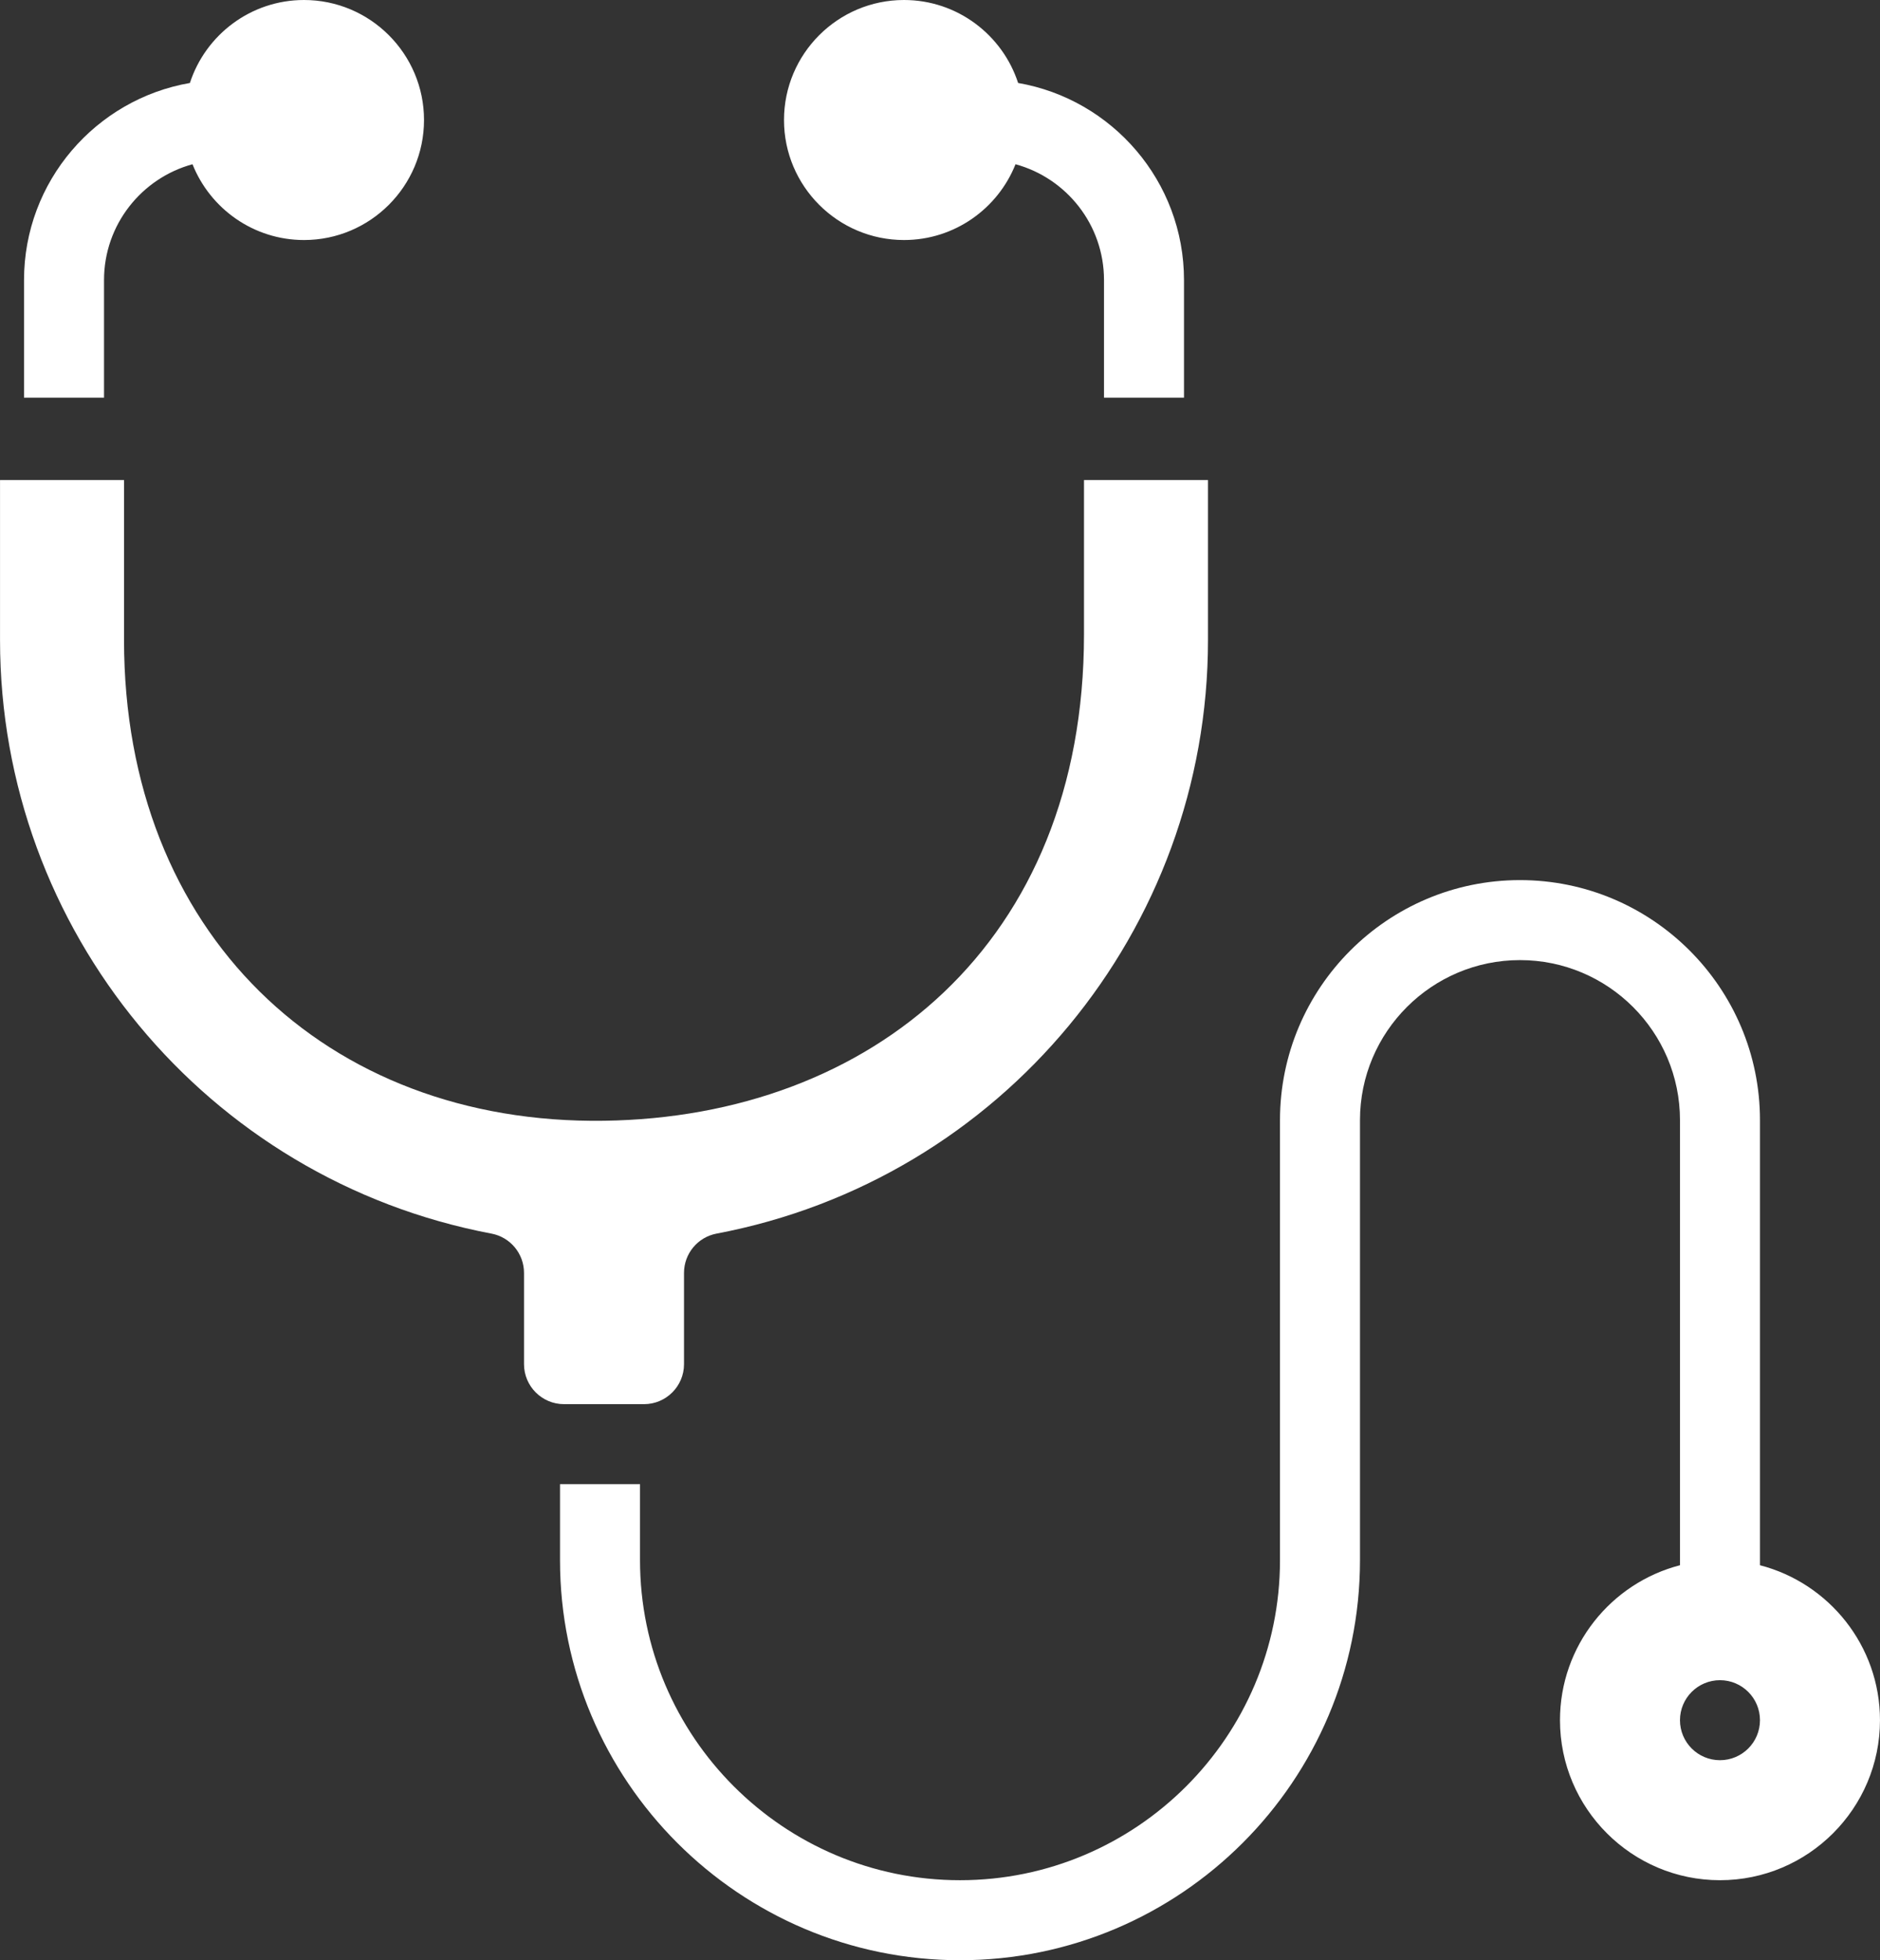
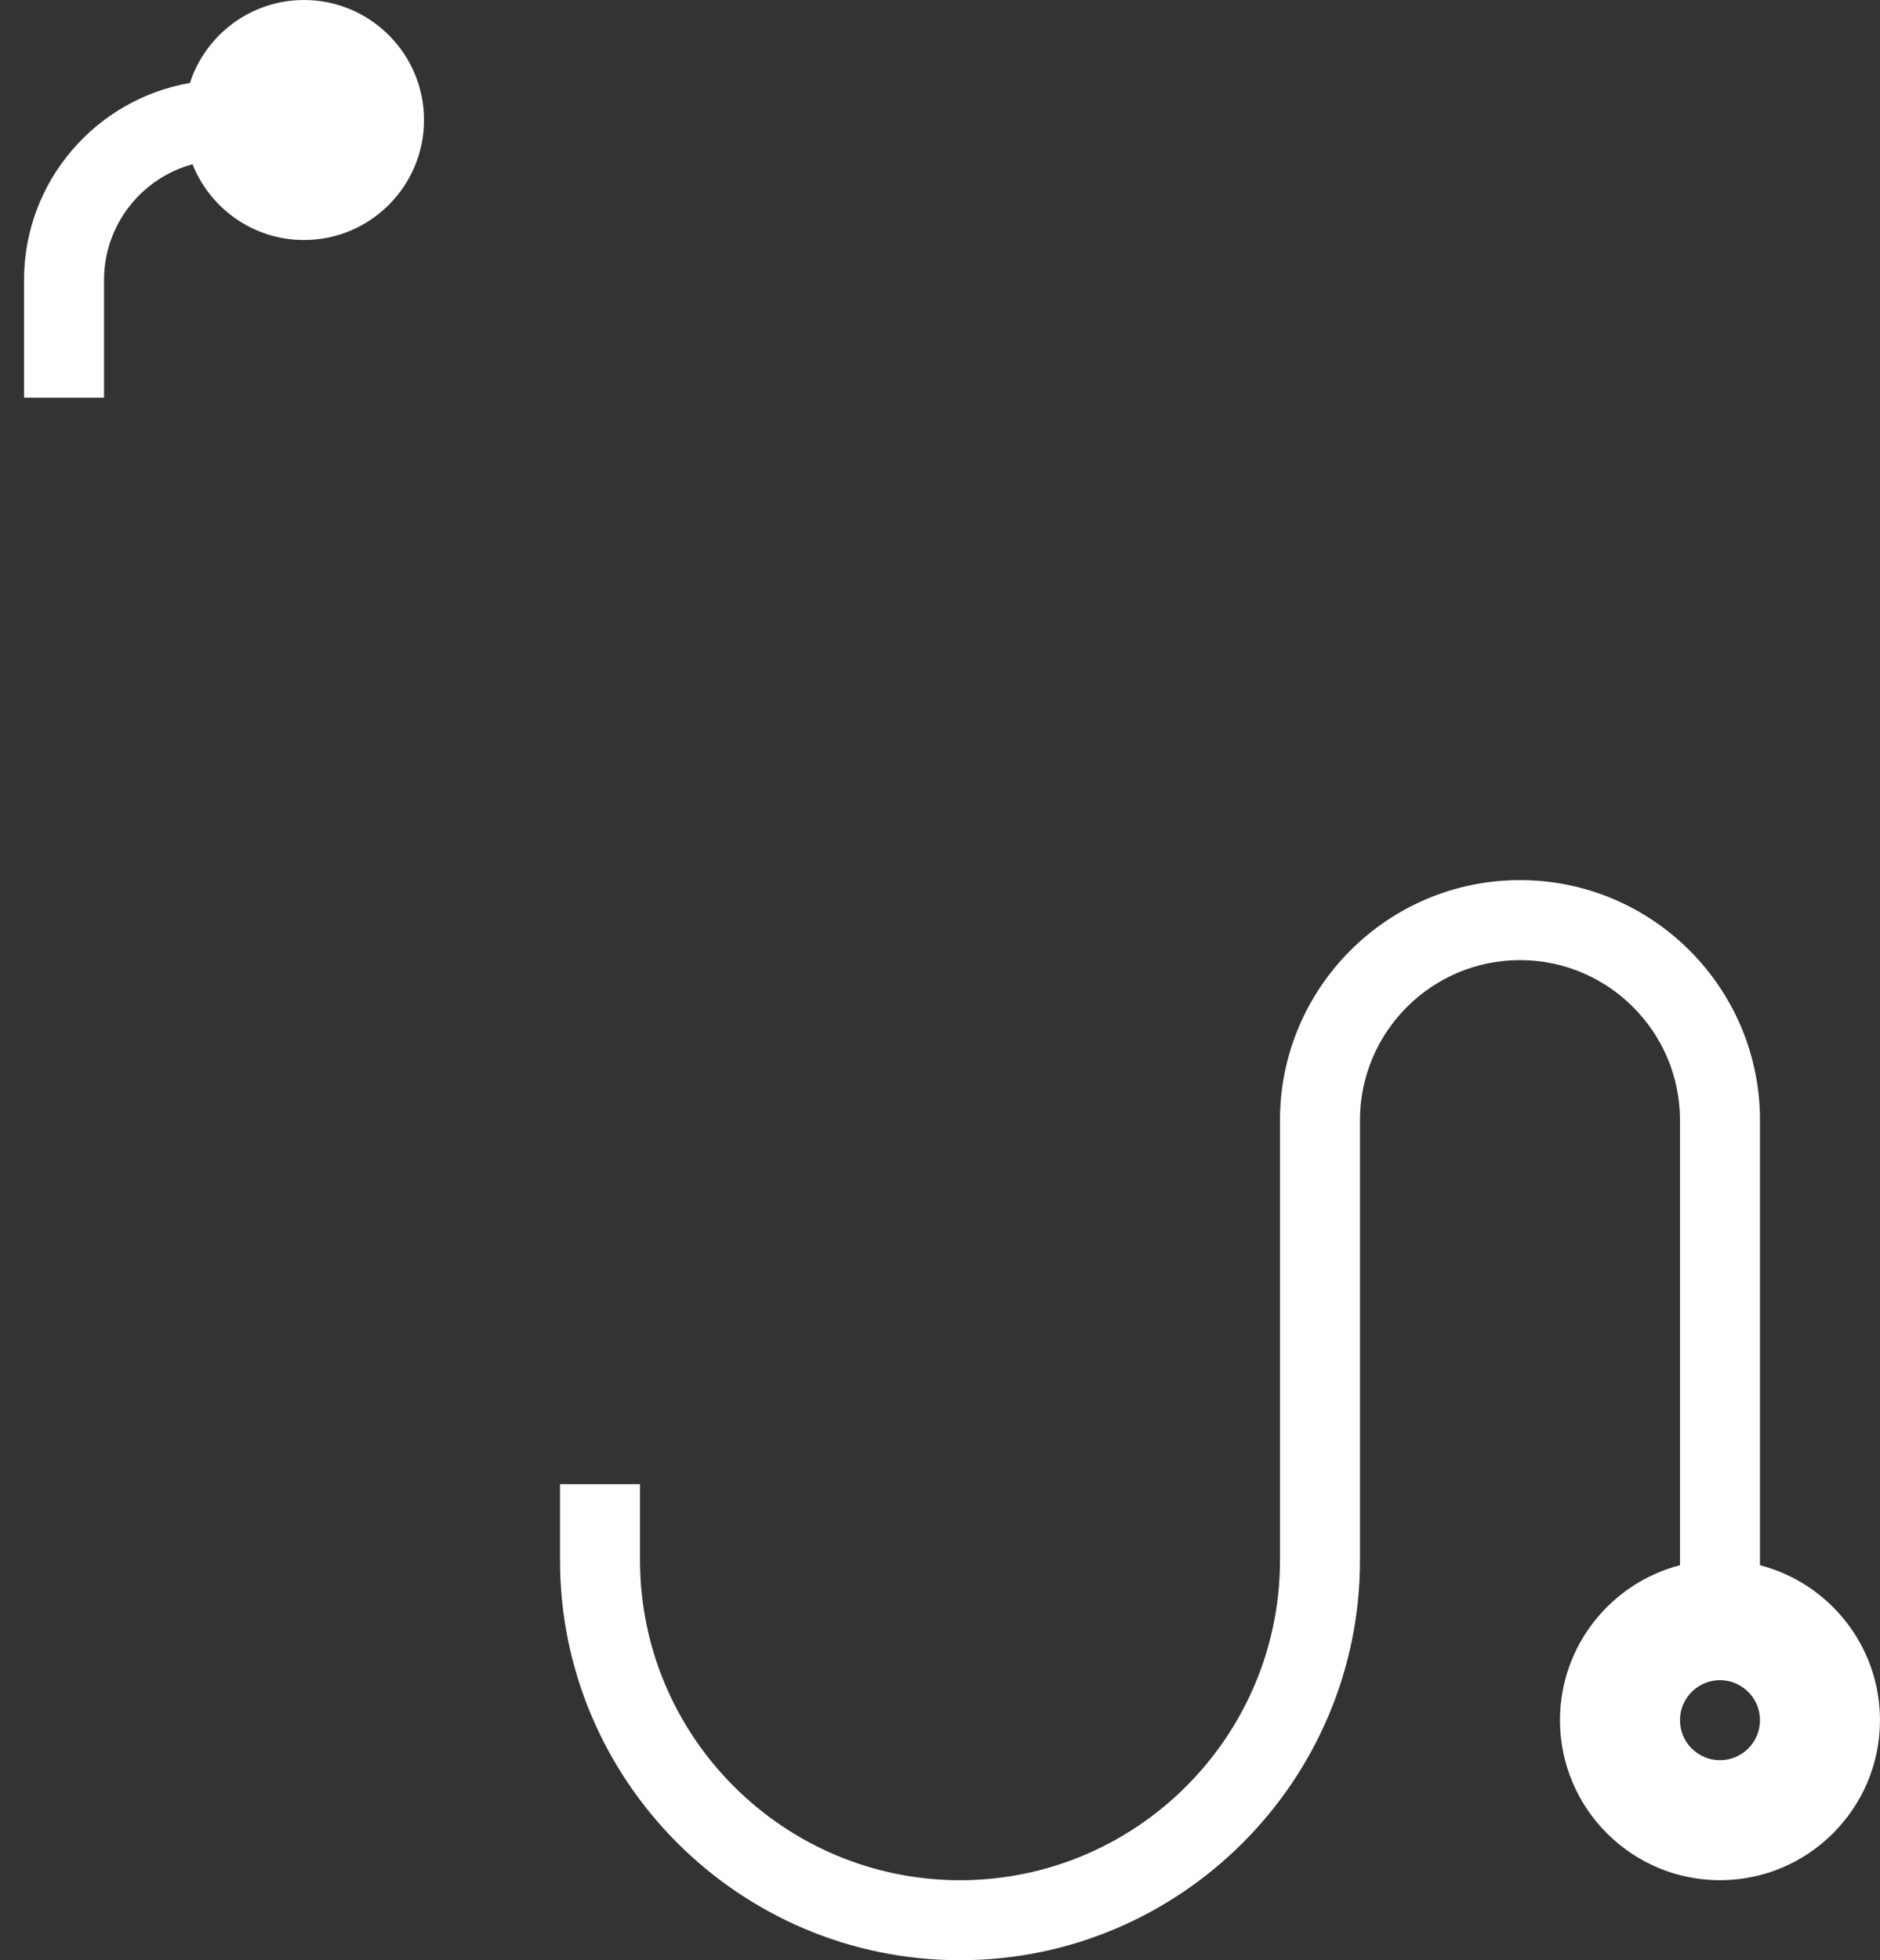
<svg xmlns="http://www.w3.org/2000/svg" fill="#ffffff" height="510" preserveAspectRatio="xMidYMid meet" version="1" viewBox="11.4 1.0 489.2 510.0" width="489.2" zoomAndPan="magnify">
  <rect x="11.4" y="1.0" width="489.2" height="510.0" fill="#333333" stroke="none" />
  <g>
    <g>
      <g id="change1_1">
        <path d="M469.367,408.236V292.429c0-34.434-28.015-62.449-62.449-62.449s-62.449,28.015-62.449,62.449v114.49 c0,45.913-37.353,83.265-83.265,83.265s-83.265-37.353-83.265-83.265v-19.776h-20.816v19.776 C157.122,464.31,203.813,511,261.204,511s104.082-46.69,104.082-104.082v-114.49c0-22.956,18.676-41.633,41.633-41.633 c22.956,0,41.633,18.677,41.633,41.633v115.807c-17.936,4.634-31.224,20.952-31.224,40.315c0,22.956,18.676,41.633,41.633,41.633 c22.956,0,41.633-18.677,41.633-41.633C500.592,429.188,487.304,412.87,469.367,408.236z M458.959,458.959 c-5.748,0-10.408-4.66-10.408-10.408s4.66-10.408,10.408-10.408c5.748,0,10.408,4.66,10.408,10.408 S464.707,458.959,458.959,458.959z" />
-         <path d="M246.633,63.449c13.153,0,24.425-8.18,29.017-19.716c13.251,3.612,23.024,15.745,23.024,30.124v30.6h20.816v-30.6 c0-25.667-18.683-47.039-43.161-51.267C272.258,10.074,260.488,1,246.633,1c-17.217,0-31.225,14.007-31.225,31.224 S229.415,63.449,246.633,63.449z" />
-         <path d="M178.98,366.327c5.739,0,10.408-4.669,10.408-10.408v-23.741c0-5.002,3.558-9.297,8.473-10.227 c74.095-14.015,127.874-78.959,127.874-154.42v-41.633h-32.265v40.154c0,80.429-55.484,125.571-124.898,126.542 c-72.426,1.013-124.898-48.998-124.898-125.063v-41.633H11.408v41.633c0,75.461,53.778,140.405,127.874,154.42 c4.915,0.93,8.473,5.225,8.473,10.227v23.741c0,5.739,4.669,10.408,10.408,10.408H178.98z" />
        <path d="M38.469,73.857c0-14.379,9.773-26.512,23.024-30.124c4.592,11.536,15.864,19.716,29.017,19.716 c17.217,0,31.224-14.007,31.224-31.224S107.727,1,90.51,1c-13.855,0-25.626,9.074-29.696,21.59 c-24.478,4.228-43.161,25.6-43.161,51.267v30.6h20.816V73.857z" />
      </g>
    </g>
  </g>
</svg>